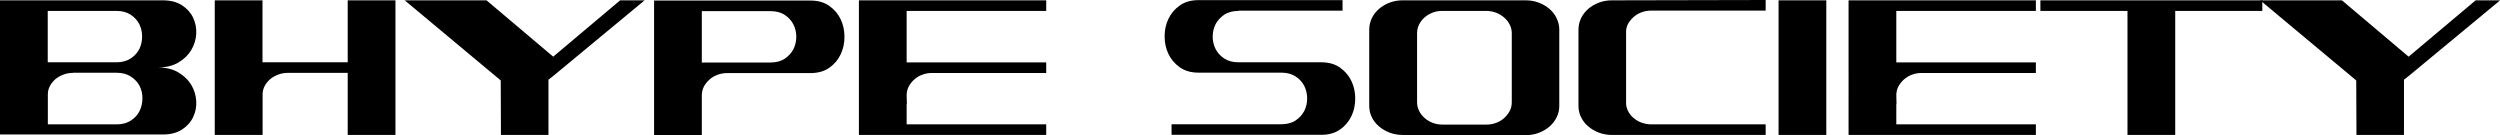
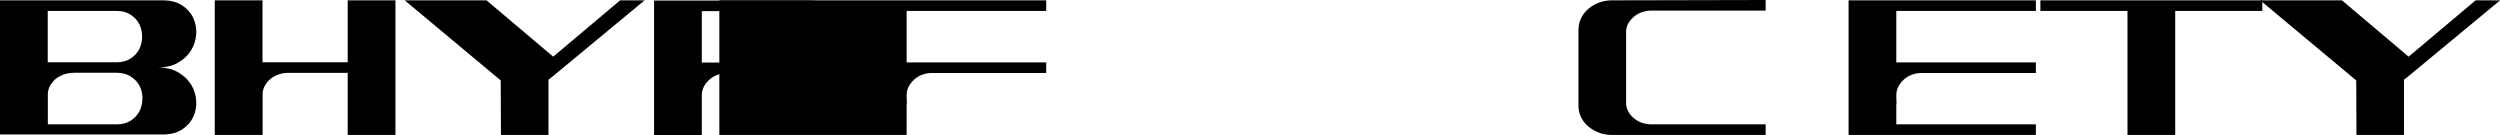
<svg xmlns="http://www.w3.org/2000/svg" viewBox="0 0 226.77 12.26" version="1.1" id="Calque_1">
  <path d="M14.77.03c.7,0,1.28.15,1.74.45s.8.68,1.01,1.13c.21.45.31.94.28,1.46-.03.52-.18,1.01-.45,1.47-.27.45-.66.83-1.17,1.13-.5.3-1.13.45-1.87.45.74,0,1.37.15,1.87.45.51.3.9.68,1.17,1.13.27.45.42.94.45,1.46s-.06,1.01-.28,1.46c-.21.45-.55.83-1.01,1.13-.46.3-1.04.45-1.74.45H0V.03h14.77ZM10.57,5.65c.51,0,.94-.12,1.29-.35s.61-.52.78-.86.25-.72.25-1.12-.08-.78-.25-1.12c-.17-.34-.43-.63-.78-.86s-.78-.35-1.29-.35h-6.24v4.66h6.24ZM6.63,6.61c-.3,0-.59.05-.86.15s-.51.23-.72.4c-.2.17-.37.37-.5.6s-.2.48-.21.75v2.77h6.25c.51,0,.94-.12,1.29-.35s.61-.52.78-.86.25-.72.26-1.13-.08-.78-.25-1.13c-.17-.34-.44-.63-.79-.86s-.78-.35-1.29-.35h-3.96Z" />
  <path d="M19.48,12.24V.03h4.33v5.62h7.73V.03h4.33v12.21h-4.33v-5.63h-5.43c-.3,0-.59.05-.86.15s-.51.23-.72.4c-.2.17-.37.37-.5.6s-.2.48-.21.75v3.73h-4.34Z" />
  <path d="M44.13.03l6.05,5.11L56.25.03h2.22l-8.3,6.87-.42.33v5.01h-4.31l-.02-4.94-.14-.12L36.71.03h7.42Z" />
  <path d="M65.96,6.63c-.31,0-.61.05-.89.16-.28.1-.52.25-.73.44-.21.19-.38.4-.5.64s-.18.51-.18.79v3.61h-4.33V.05h14.18c.69,0,1.26.16,1.72.49.46.33.8.73,1.03,1.22.23.49.34,1.01.34,1.58s-.11,1.09-.34,1.58-.57.9-1.03,1.22c-.46.33-1.03.49-1.72.49,0,0-7.55,0-7.55,0ZM63.66,1.01v4.66h6.23c.52,0,.96-.12,1.3-.35.34-.23.6-.52.78-.86.17-.34.26-.72.26-1.12s-.09-.78-.26-1.12c-.17-.34-.43-.63-.78-.86-.34-.23-.78-.35-1.3-.35,0,0-6.23,0-6.23,0Z" />
-   <path d="M94.9.03v.96h-12.66v4.67h12.66v.96h-10.36c-.32,0-.61.05-.89.16-.28.1-.52.25-.73.44-.21.19-.37.4-.5.64-.12.24-.18.51-.18.79l.02.8h-.02v1.83h12.66v.96h-16.99V.03S94.9.03,94.9.03Z" />
-   <path d="M112.34.99c-.52,0-.96.12-1.3.35-.34.23-.6.52-.78.86-.17.34-.26.72-.26,1.12s.09.78.26,1.12c.17.34.43.63.78.86.34.23.78.35,1.3.35h7.5c.69,0,1.26.16,1.72.49.46.33.8.73,1.03,1.22.23.49.34,1.02.34,1.58s-.11,1.09-.34,1.58c-.23.49-.57.9-1.03,1.22-.46.33-1.03.49-1.72.49h-13.57v-.96h9.96c.52,0,.96-.12,1.3-.35s.6-.52.78-.86c.17-.34.26-.72.26-1.13s-.09-.78-.26-1.13c-.17-.34-.43-.63-.78-.86s-.78-.35-1.3-.35h-7.5c-.69,0-1.26-.16-1.72-.49s-.8-.73-1.03-1.22c-.23-.49-.34-1.01-.34-1.58s.11-1.09.34-1.58.57-.89,1.03-1.22c.46-.33,1.03-.49,1.72-.49h13.05v.96h-9.44v.02Z" />
-   <path d="M127.23,12.24c-.42,0-.81-.07-1.18-.21s-.69-.33-.97-.57-.5-.52-.65-.84c-.16-.32-.23-.67-.23-1.04V2.69c0-.36.08-.7.23-1.03.16-.33.38-.61.65-.85.28-.24.6-.43.97-.57.36-.14.76-.21,1.18-.21h11.17c.42,0,.81.07,1.18.21.37.14.69.33.97.57s.5.52.65.85c.16.33.24.67.24,1.03v6.91c0,.37-.08.72-.24,1.04s-.37.6-.65.84-.6.43-.97.57-.76.21-1.18.21h-11.17v-.02ZM134.81.99h-3.99c-.31,0-.61.05-.88.16-.28.11-.52.25-.73.44s-.37.4-.49.64c-.12.24-.18.51-.18.79v6.24c0,.28.06.54.18.79s.29.46.5.65.45.33.73.44.57.16.89.16h3.99c.31,0,.61-.05.89-.16.28-.1.52-.25.73-.44s.37-.4.5-.65.18-.51.18-.79V3.02c0-.28-.06-.54-.19-.79-.12-.24-.29-.46-.5-.64s-.46-.33-.74-.44c-.28-.11-.58-.16-.89-.16h.02-.02Z" />
+   <path d="M94.9.03v.96h-12.66v4.67h12.66v.96h-10.36c-.32,0-.61.05-.89.16-.28.1-.52.25-.73.44-.21.19-.37.4-.5.64-.12.24-.18.51-.18.79l.02.8h-.02v1.83v.96h-16.99V.03S94.9.03,94.9.03Z" />
  <path d="M160.16,0v.96h-10.36c-.3,0-.59.05-.85.14-.27.09-.5.22-.71.39-.2.17-.37.36-.51.58-.14.22-.21.46-.23.72v6.66c.02.26.1.49.23.72s.3.42.51.58c.2.17.44.3.71.39s.55.14.85.14h10.36v.96h-13.95c-.42,0-.81-.07-1.18-.21s-.69-.33-.97-.57-.5-.52-.65-.84c-.16-.32-.23-.67-.23-1.04V2.69c0-.36.08-.7.23-1.03.16-.33.38-.61.65-.85.28-.24.6-.43.97-.57.37-.14.76-.21,1.18-.21C146.21.03,160.16,0,160.16,0Z" />
-   <path d="M161.33,12.24V.03h4.33v12.21h-4.33Z" />
  <path d="M184.67.03v.96h-12.66v4.67h12.66v.96h-10.36c-.32,0-.61.05-.89.16-.28.1-.52.25-.73.44-.21.19-.37.4-.5.64-.12.24-.18.51-.18.79l.02.8h-.02v1.83h12.66v.96h-16.99V.03h16.99,0Z" />
  <path d="M197.31,12.24h-4.33V.99h-7.9V.03h20.13v.96h-7.9v11.25h0Z" />
  <path d="M212.43.03l6.05,5.11L224.56.03h2.22l-8.3,6.87-.42.33v5.01h-4.31l-.02-4.94-.14-.12L205.02.03h7.41,0Z" />
</svg>